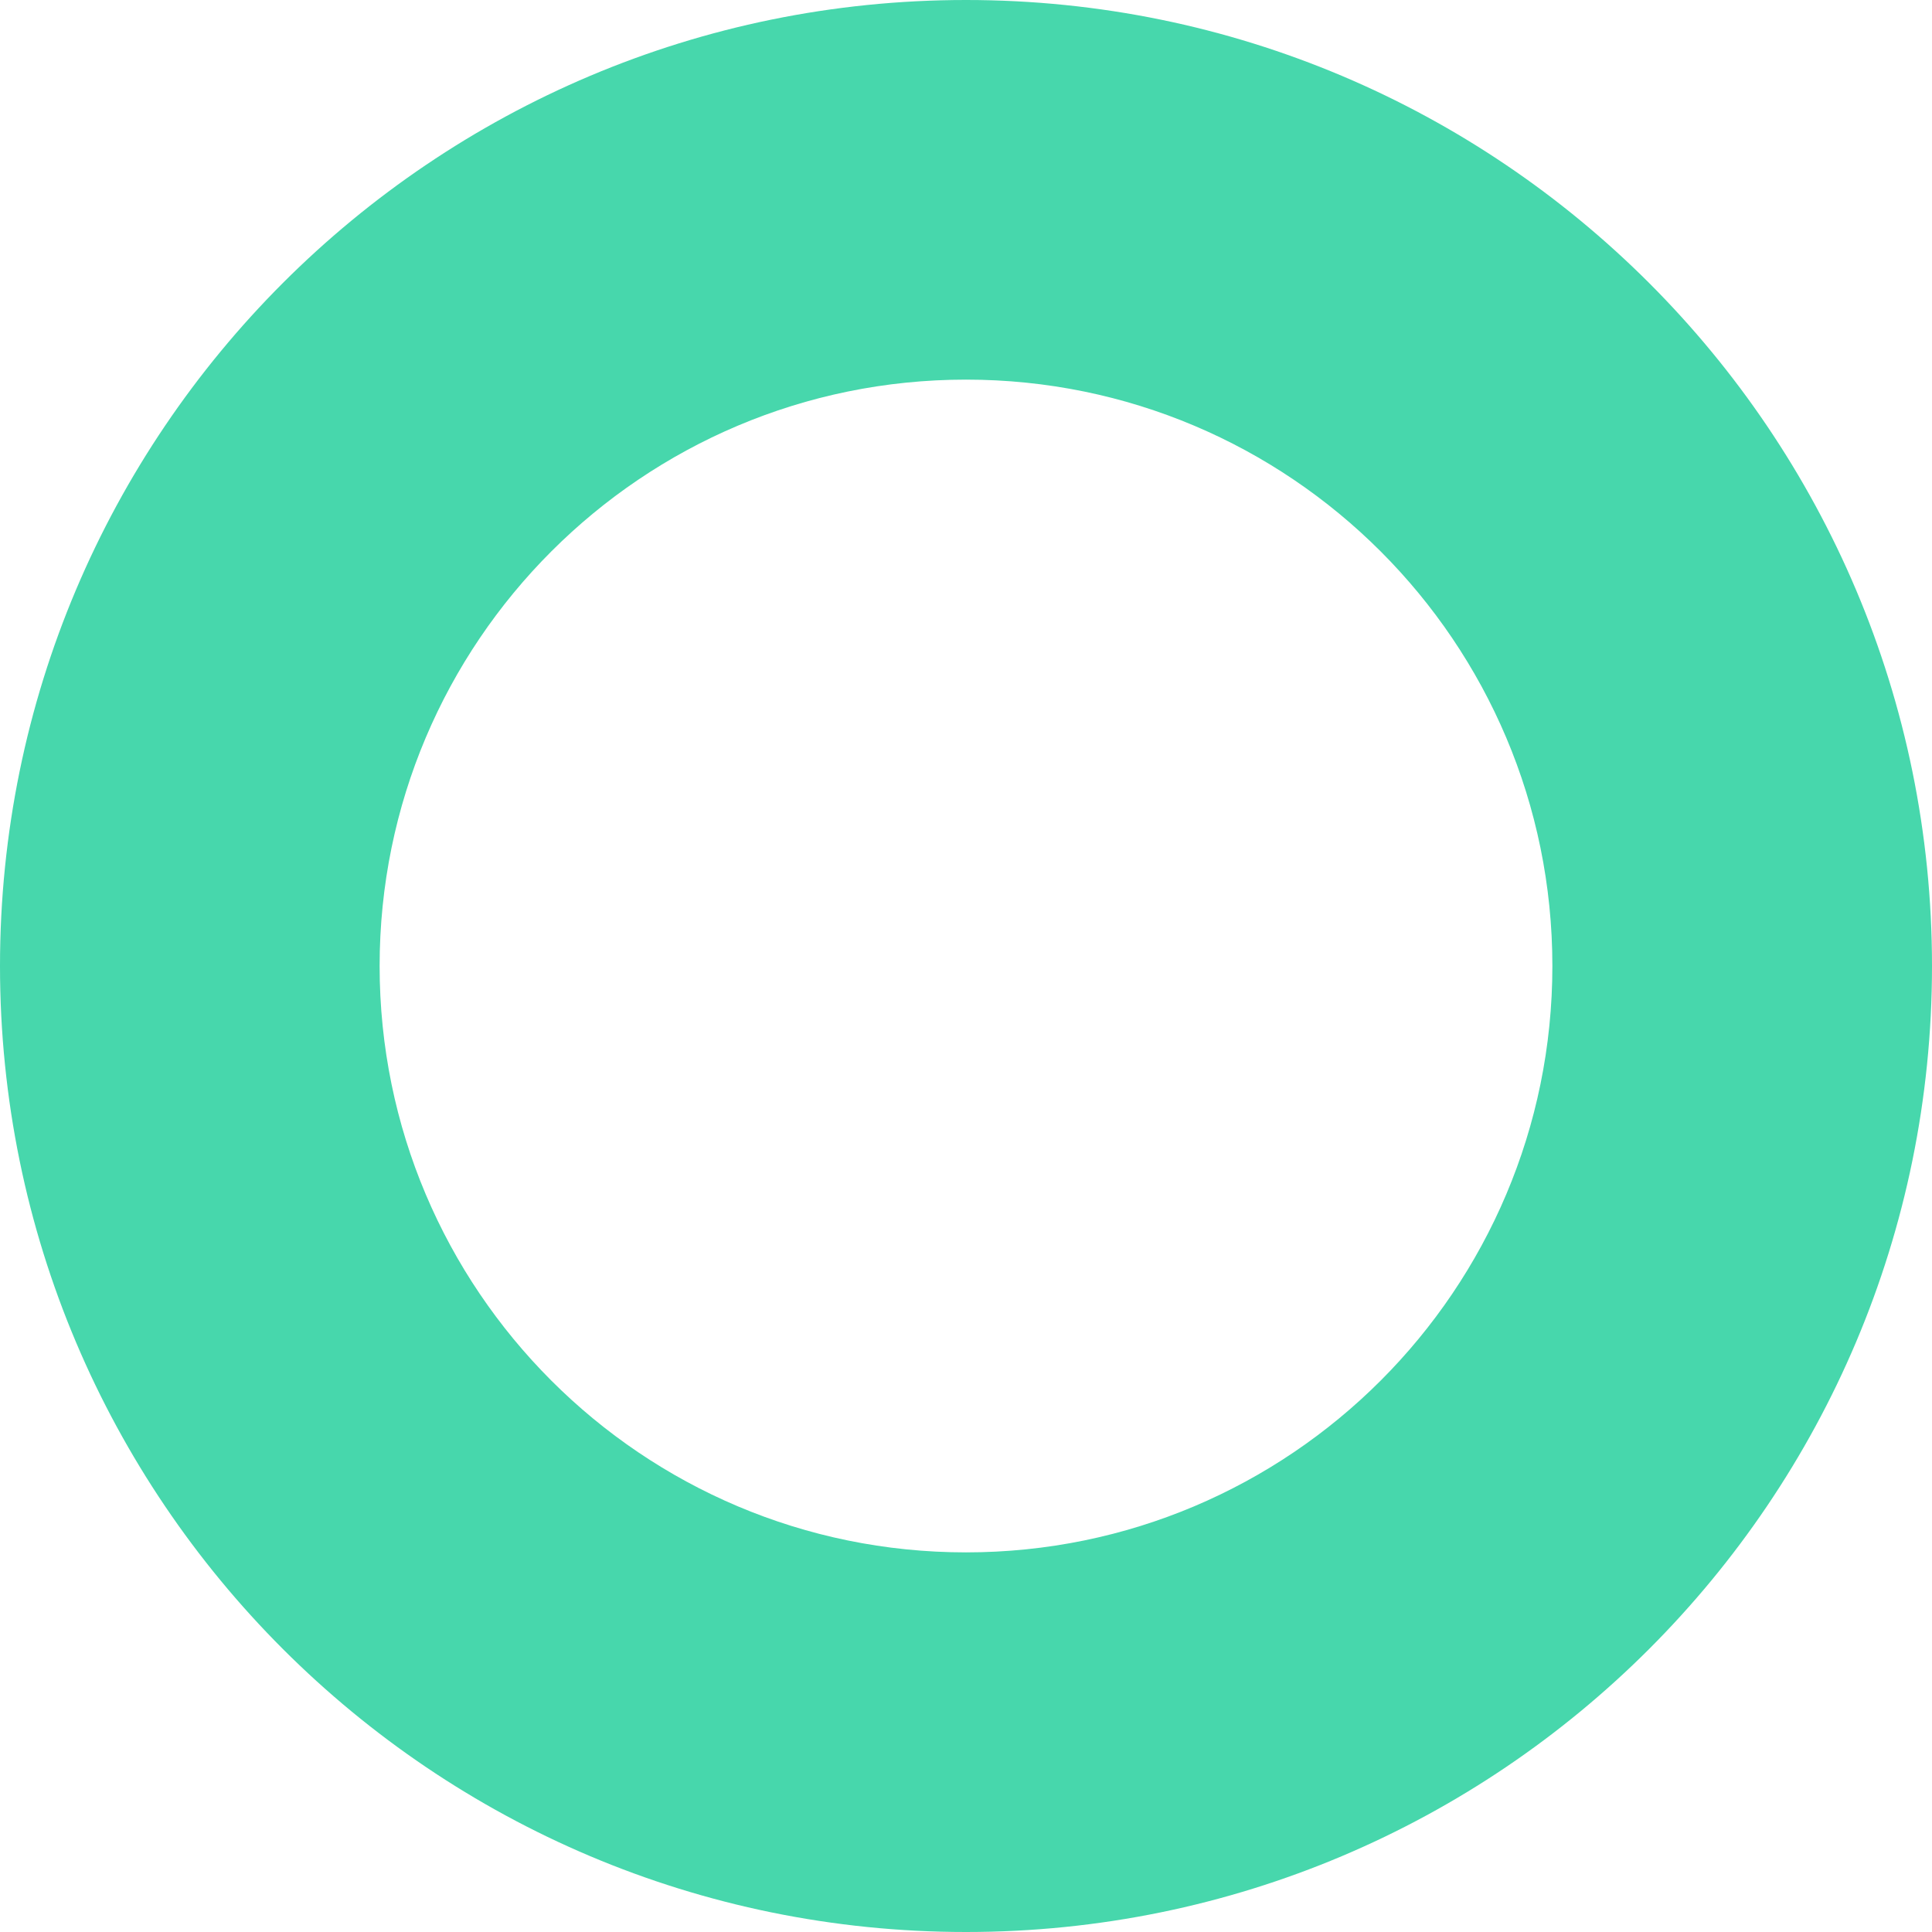
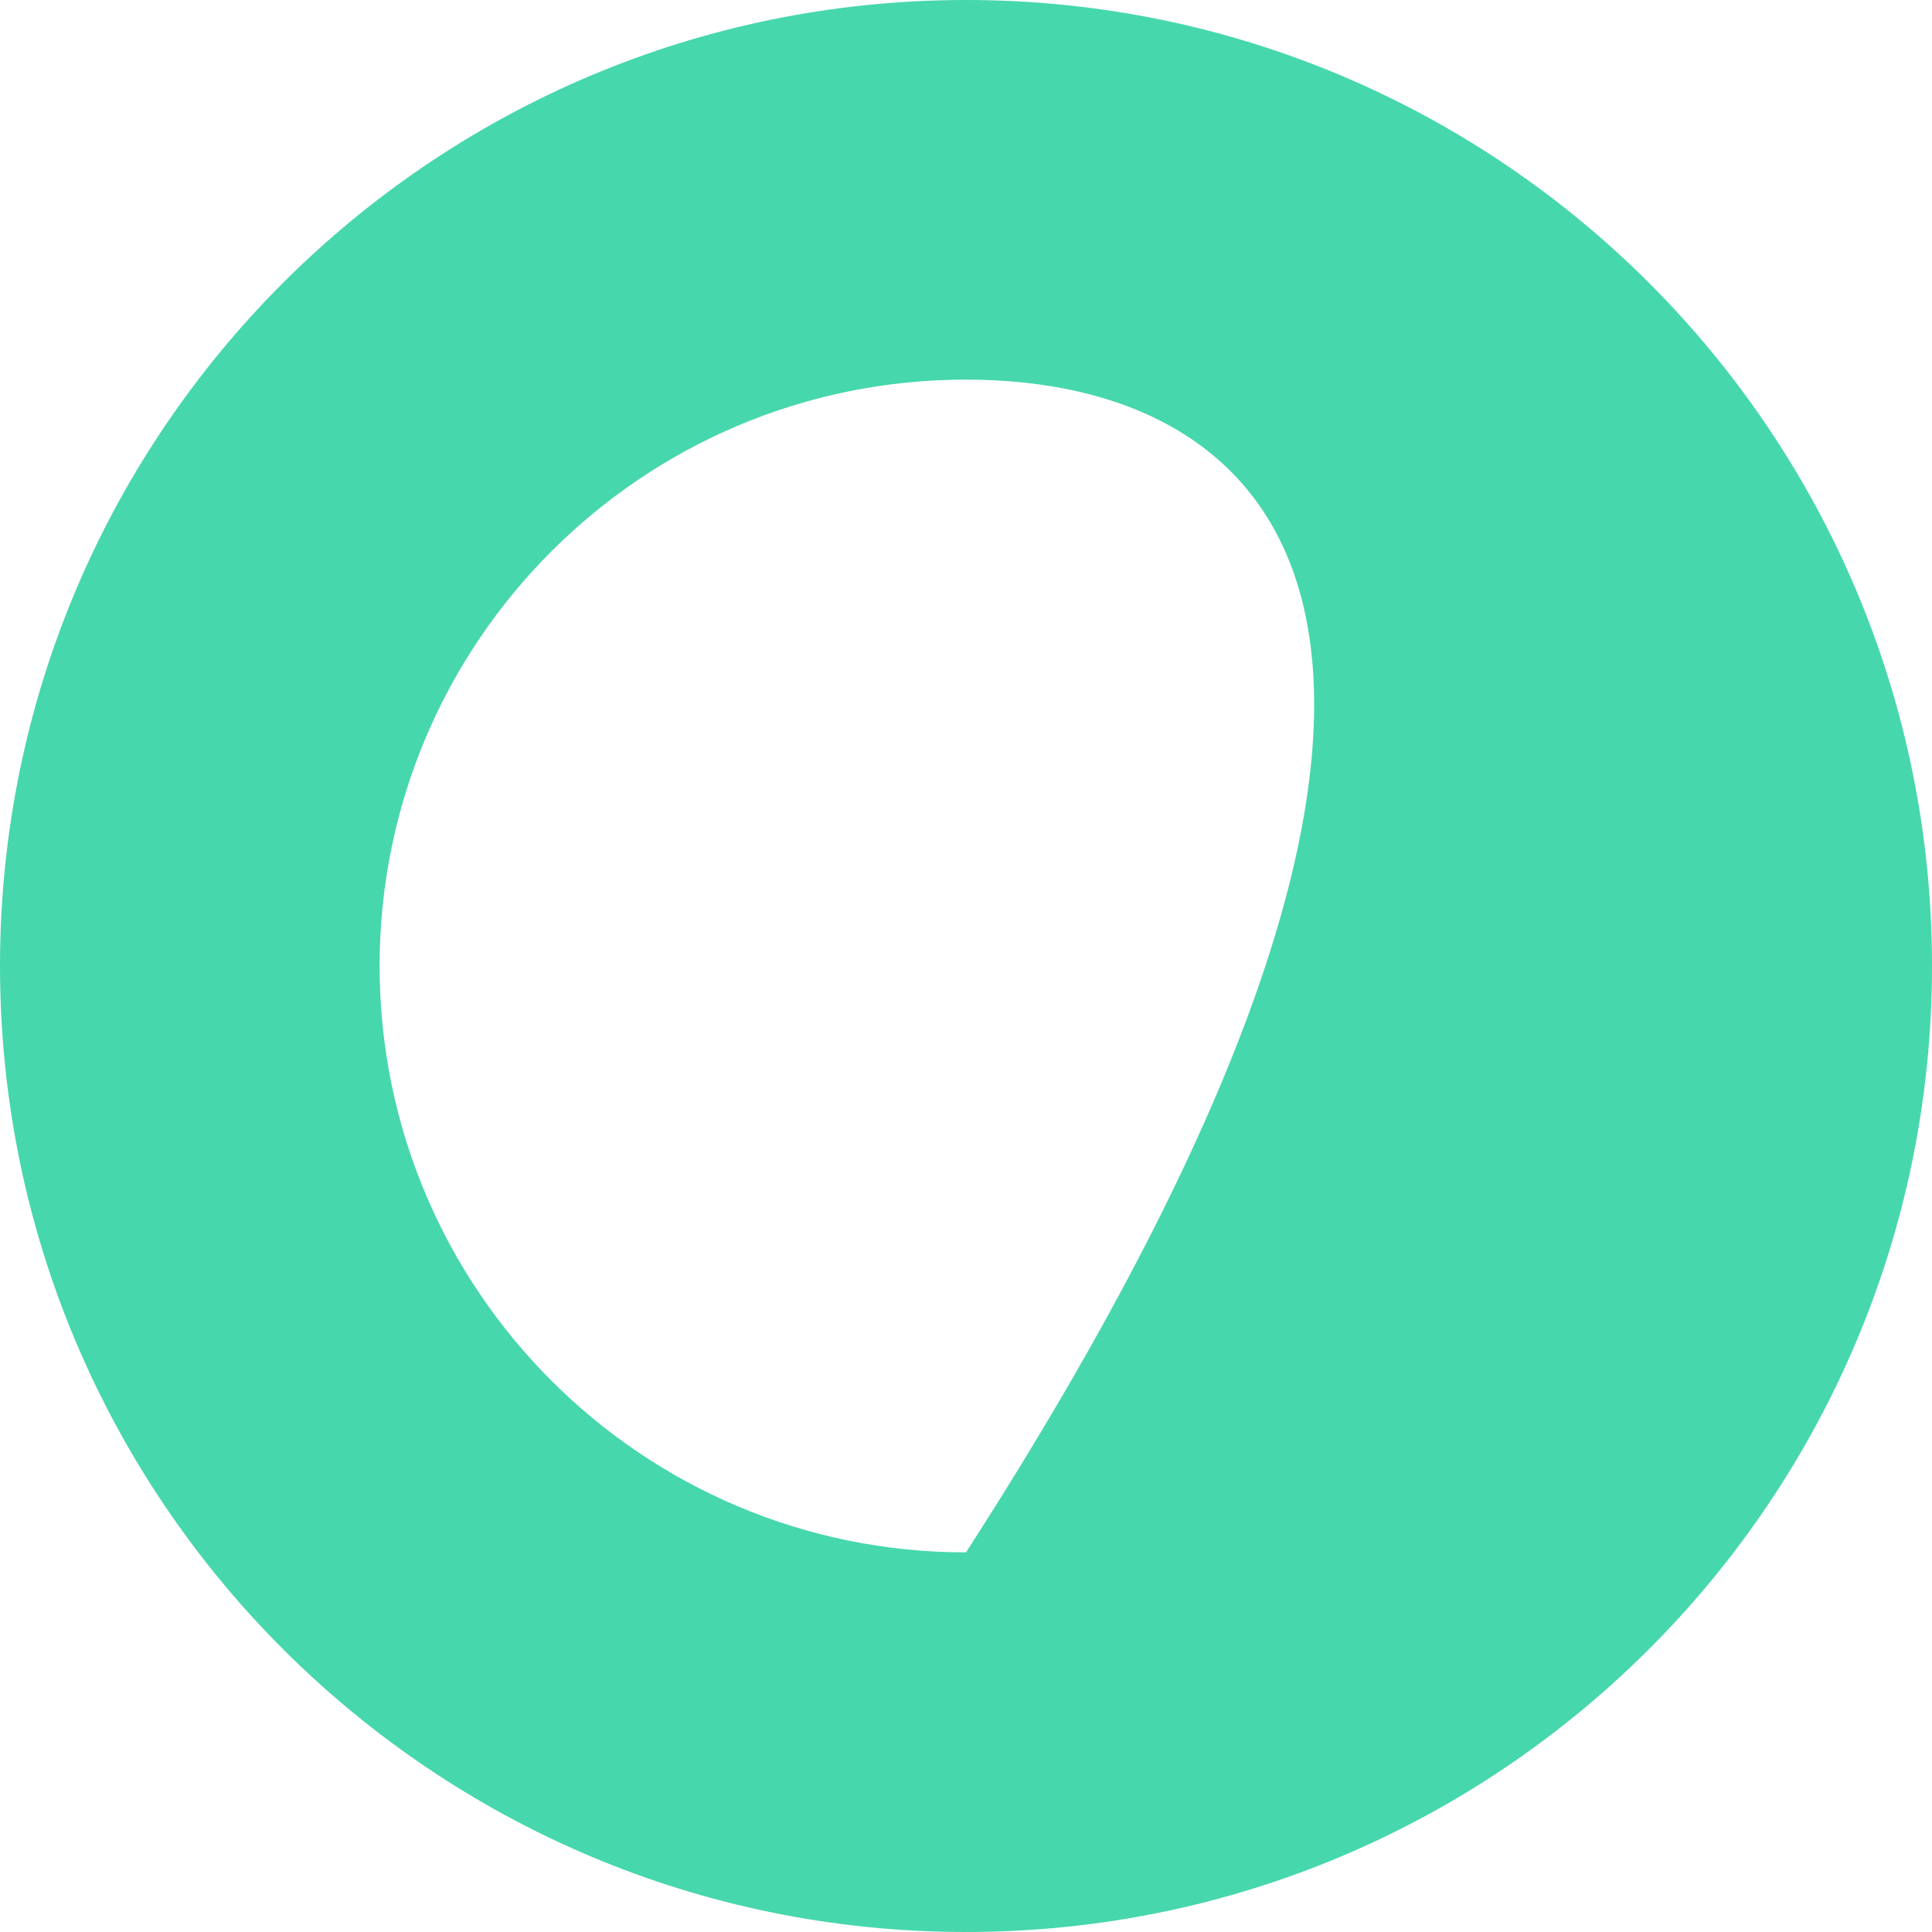
<svg xmlns="http://www.w3.org/2000/svg" width="370px" height="370px" viewBox="0 0 370 370" version="1.1">
  <g id="Page-1" stroke="none" stroke-width="1" fill="none" fill-rule="evenodd">
    <g id="00---Oncacare---Desktop" transform="translate(-135, -790)" fill="#47D7AC" fill-rule="nonzero">
      <g id="02---Text-&amp;-Picture-1" transform="translate(0, 678)">
        <g id="Image" transform="translate(135, 112)">
-           <path d="M185,0 C287.173,0 370,82.827 370,185 C370,287.173 287.173,370 185,370 C82.827,370 0,287.173 0,185 C0,82.827 82.827,0 185,0 Z M185,72.702 C122.979,72.702 72.702,122.979 72.702,185 C72.702,247.021 122.979,297.298 185,297.298 C247.021,297.298 297.298,247.021 297.298,185 C297.298,122.979 247.021,72.702 185,72.702 Z" id="Brand-Shape" style="mix-blend-mode: multiply;" />
+           <path d="M185,0 C287.173,0 370,82.827 370,185 C370,287.173 287.173,370 185,370 C82.827,370 0,287.173 0,185 C0,82.827 82.827,0 185,0 Z M185,72.702 C122.979,72.702 72.702,122.979 72.702,185 C72.702,247.021 122.979,297.298 185,297.298 C297.298,122.979 247.021,72.702 185,72.702 Z" id="Brand-Shape" style="mix-blend-mode: multiply;" />
        </g>
      </g>
    </g>
  </g>
</svg>